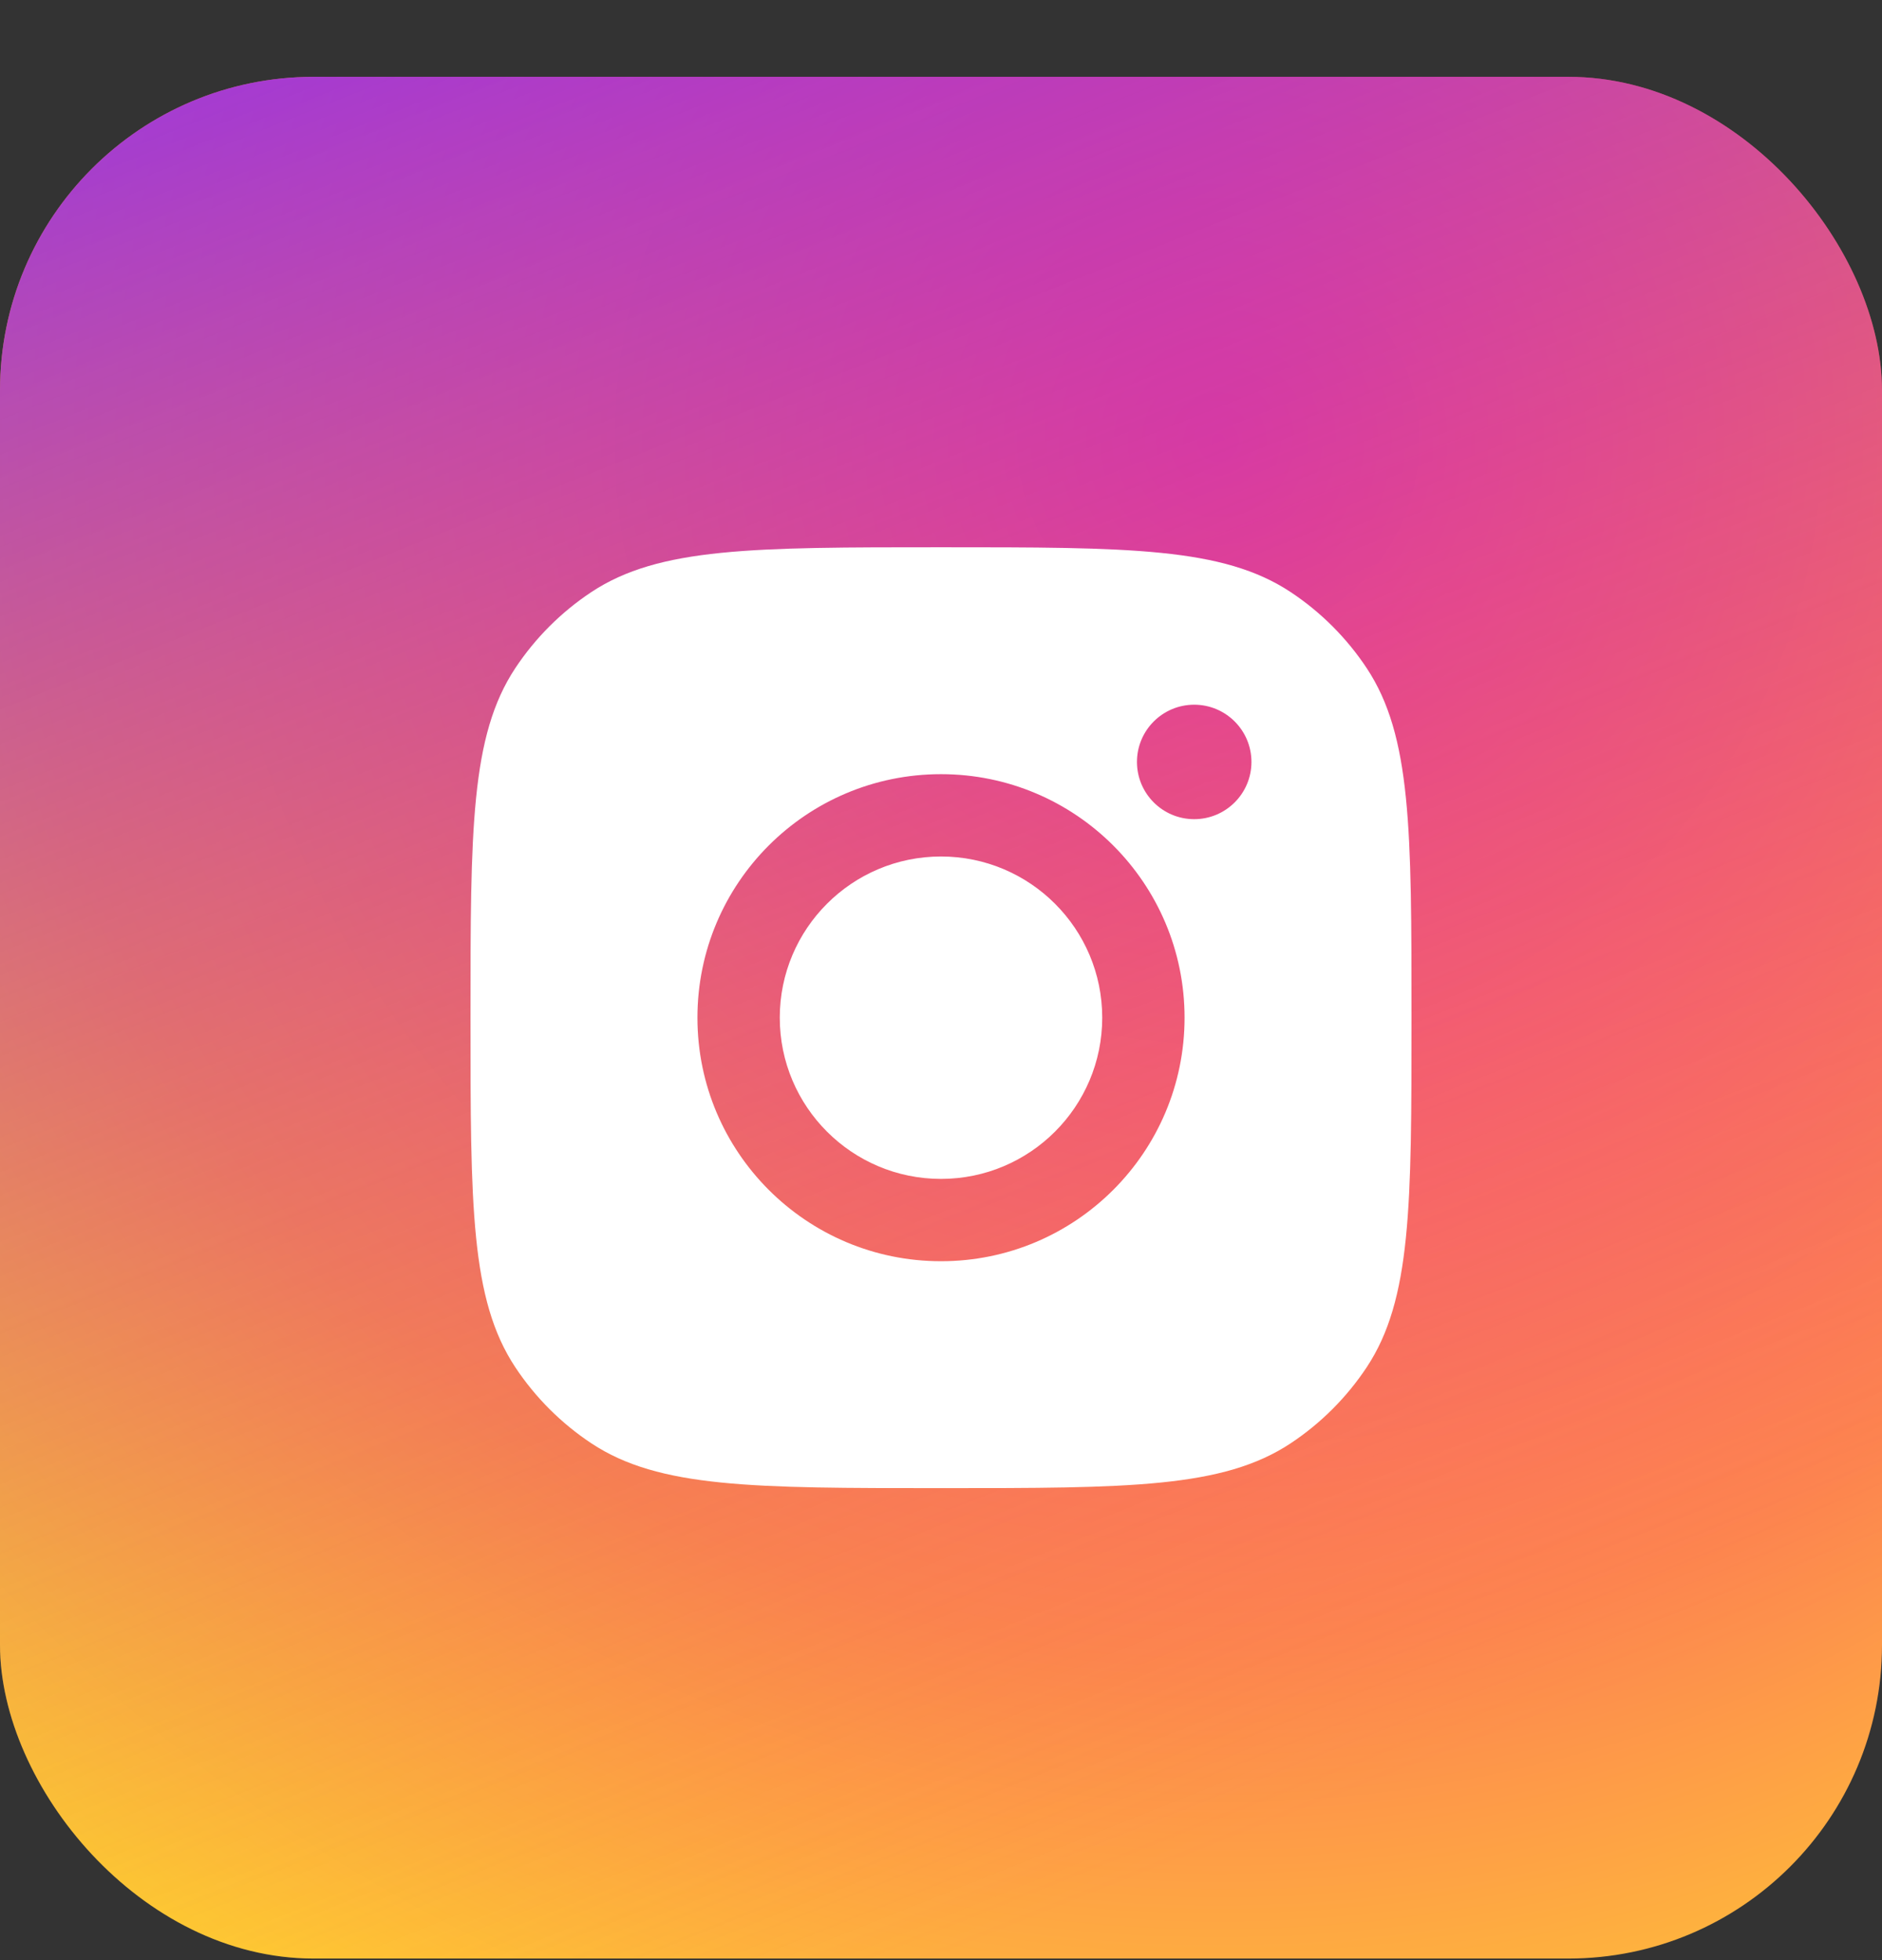
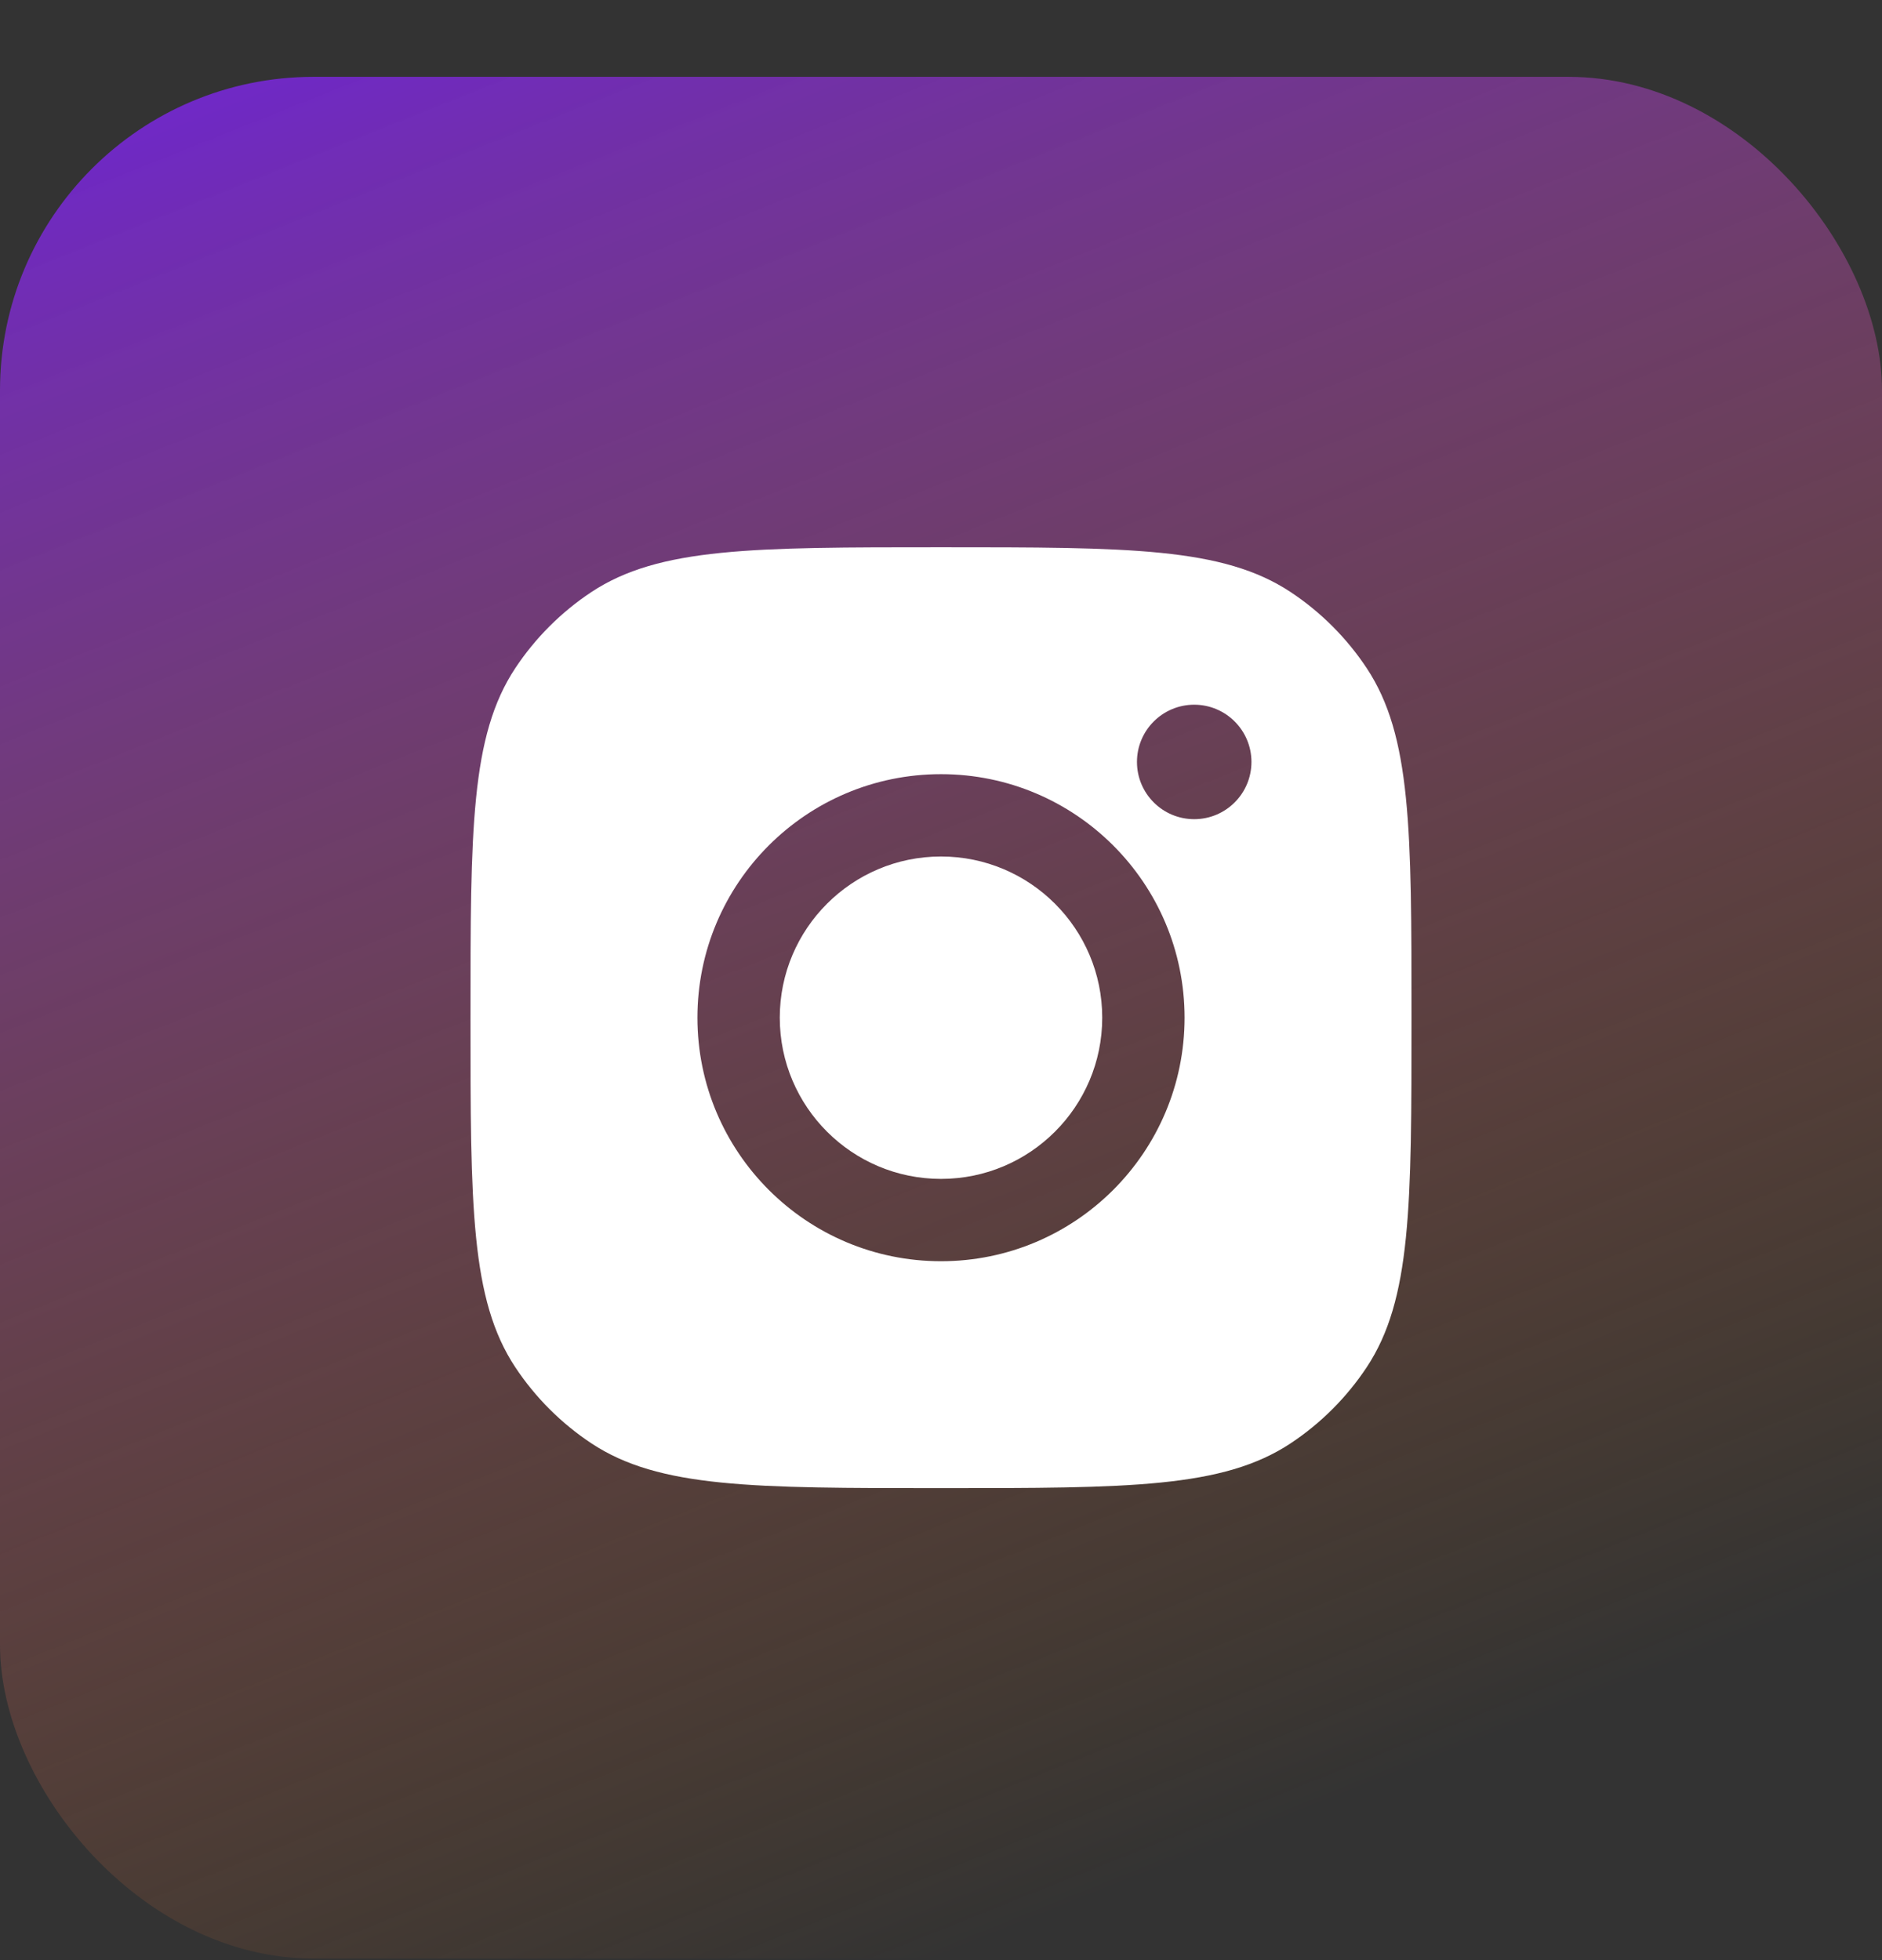
<svg xmlns="http://www.w3.org/2000/svg" width="24" height="25" viewBox="0 0 24 25" fill="none">
  <rect x="0" y="0" width="24" height="25" fill="#333333" stroke="none" />
-   <rect y="0.98" width="24" height="24" rx="4" fill="url(#paint0_radial_6162_1515)" />
  <rect y="0.98" width="24" height="24" rx="4" fill="url(#paint1_linear_6162_1515)" fill-opacity="0.74" />
  <path d="M12 6.98C14.397 6.98 15.595 6.98 16.458 7.551C16.843 7.806 17.174 8.137 17.429 8.522C18 9.385 18 10.583 18 12.98C18 15.377 18 16.575 17.429 17.438C17.174 17.823 16.843 18.154 16.458 18.409C15.595 18.98 14.397 18.98 12 18.98C9.603 18.98 8.405 18.98 7.542 18.409C7.157 18.154 6.826 17.823 6.571 17.438C6 16.575 6 15.377 6 12.98C6 10.583 6 9.385 6.571 8.522C6.826 8.137 7.157 7.806 7.542 7.551C8.405 6.98 9.603 6.98 12 6.98ZM12 9.874C10.284 9.874 8.894 11.264 8.894 12.98C8.894 14.695 10.284 16.086 12 16.086C13.716 16.086 15.106 14.695 15.106 12.98C15.106 11.264 13.715 9.874 12 9.874ZM12 10.924C13.135 10.924 14.056 11.845 14.056 12.98C14.056 14.115 13.135 15.036 12 15.036C10.865 15.036 9.944 14.115 9.944 12.98C9.944 11.845 10.865 10.924 12 10.924ZM15.229 8.988C14.826 8.988 14.499 9.315 14.499 9.718C14.499 10.121 14.826 10.448 15.229 10.448C15.632 10.448 15.959 10.121 15.959 9.718C15.959 9.315 15.632 8.988 15.229 8.988Z" fill="white" />
  <defs>
    <radialGradient id="paint0_radial_6162_1515" cx="0" cy="0" r="1" gradientUnits="userSpaceOnUse" gradientTransform="translate(15.368 5.566) rotate(127.758) scale(23.233)">
      <stop stop-color="#FA2D9B" />
      <stop offset="0.661" stop-color="#FD8451" />
      <stop offset="1" stop-color="#FFD231" />
    </radialGradient>
    <linearGradient id="paint1_linear_6162_1515" x1="2.402" y1="0.98" x2="12" y2="24.98" gradientUnits="userSpaceOnUse">
      <stop stop-color="#8423FF" />
      <stop offset="1" stop-color="#FF8819" stop-opacity="0" />
    </linearGradient>
  </defs>
</svg>